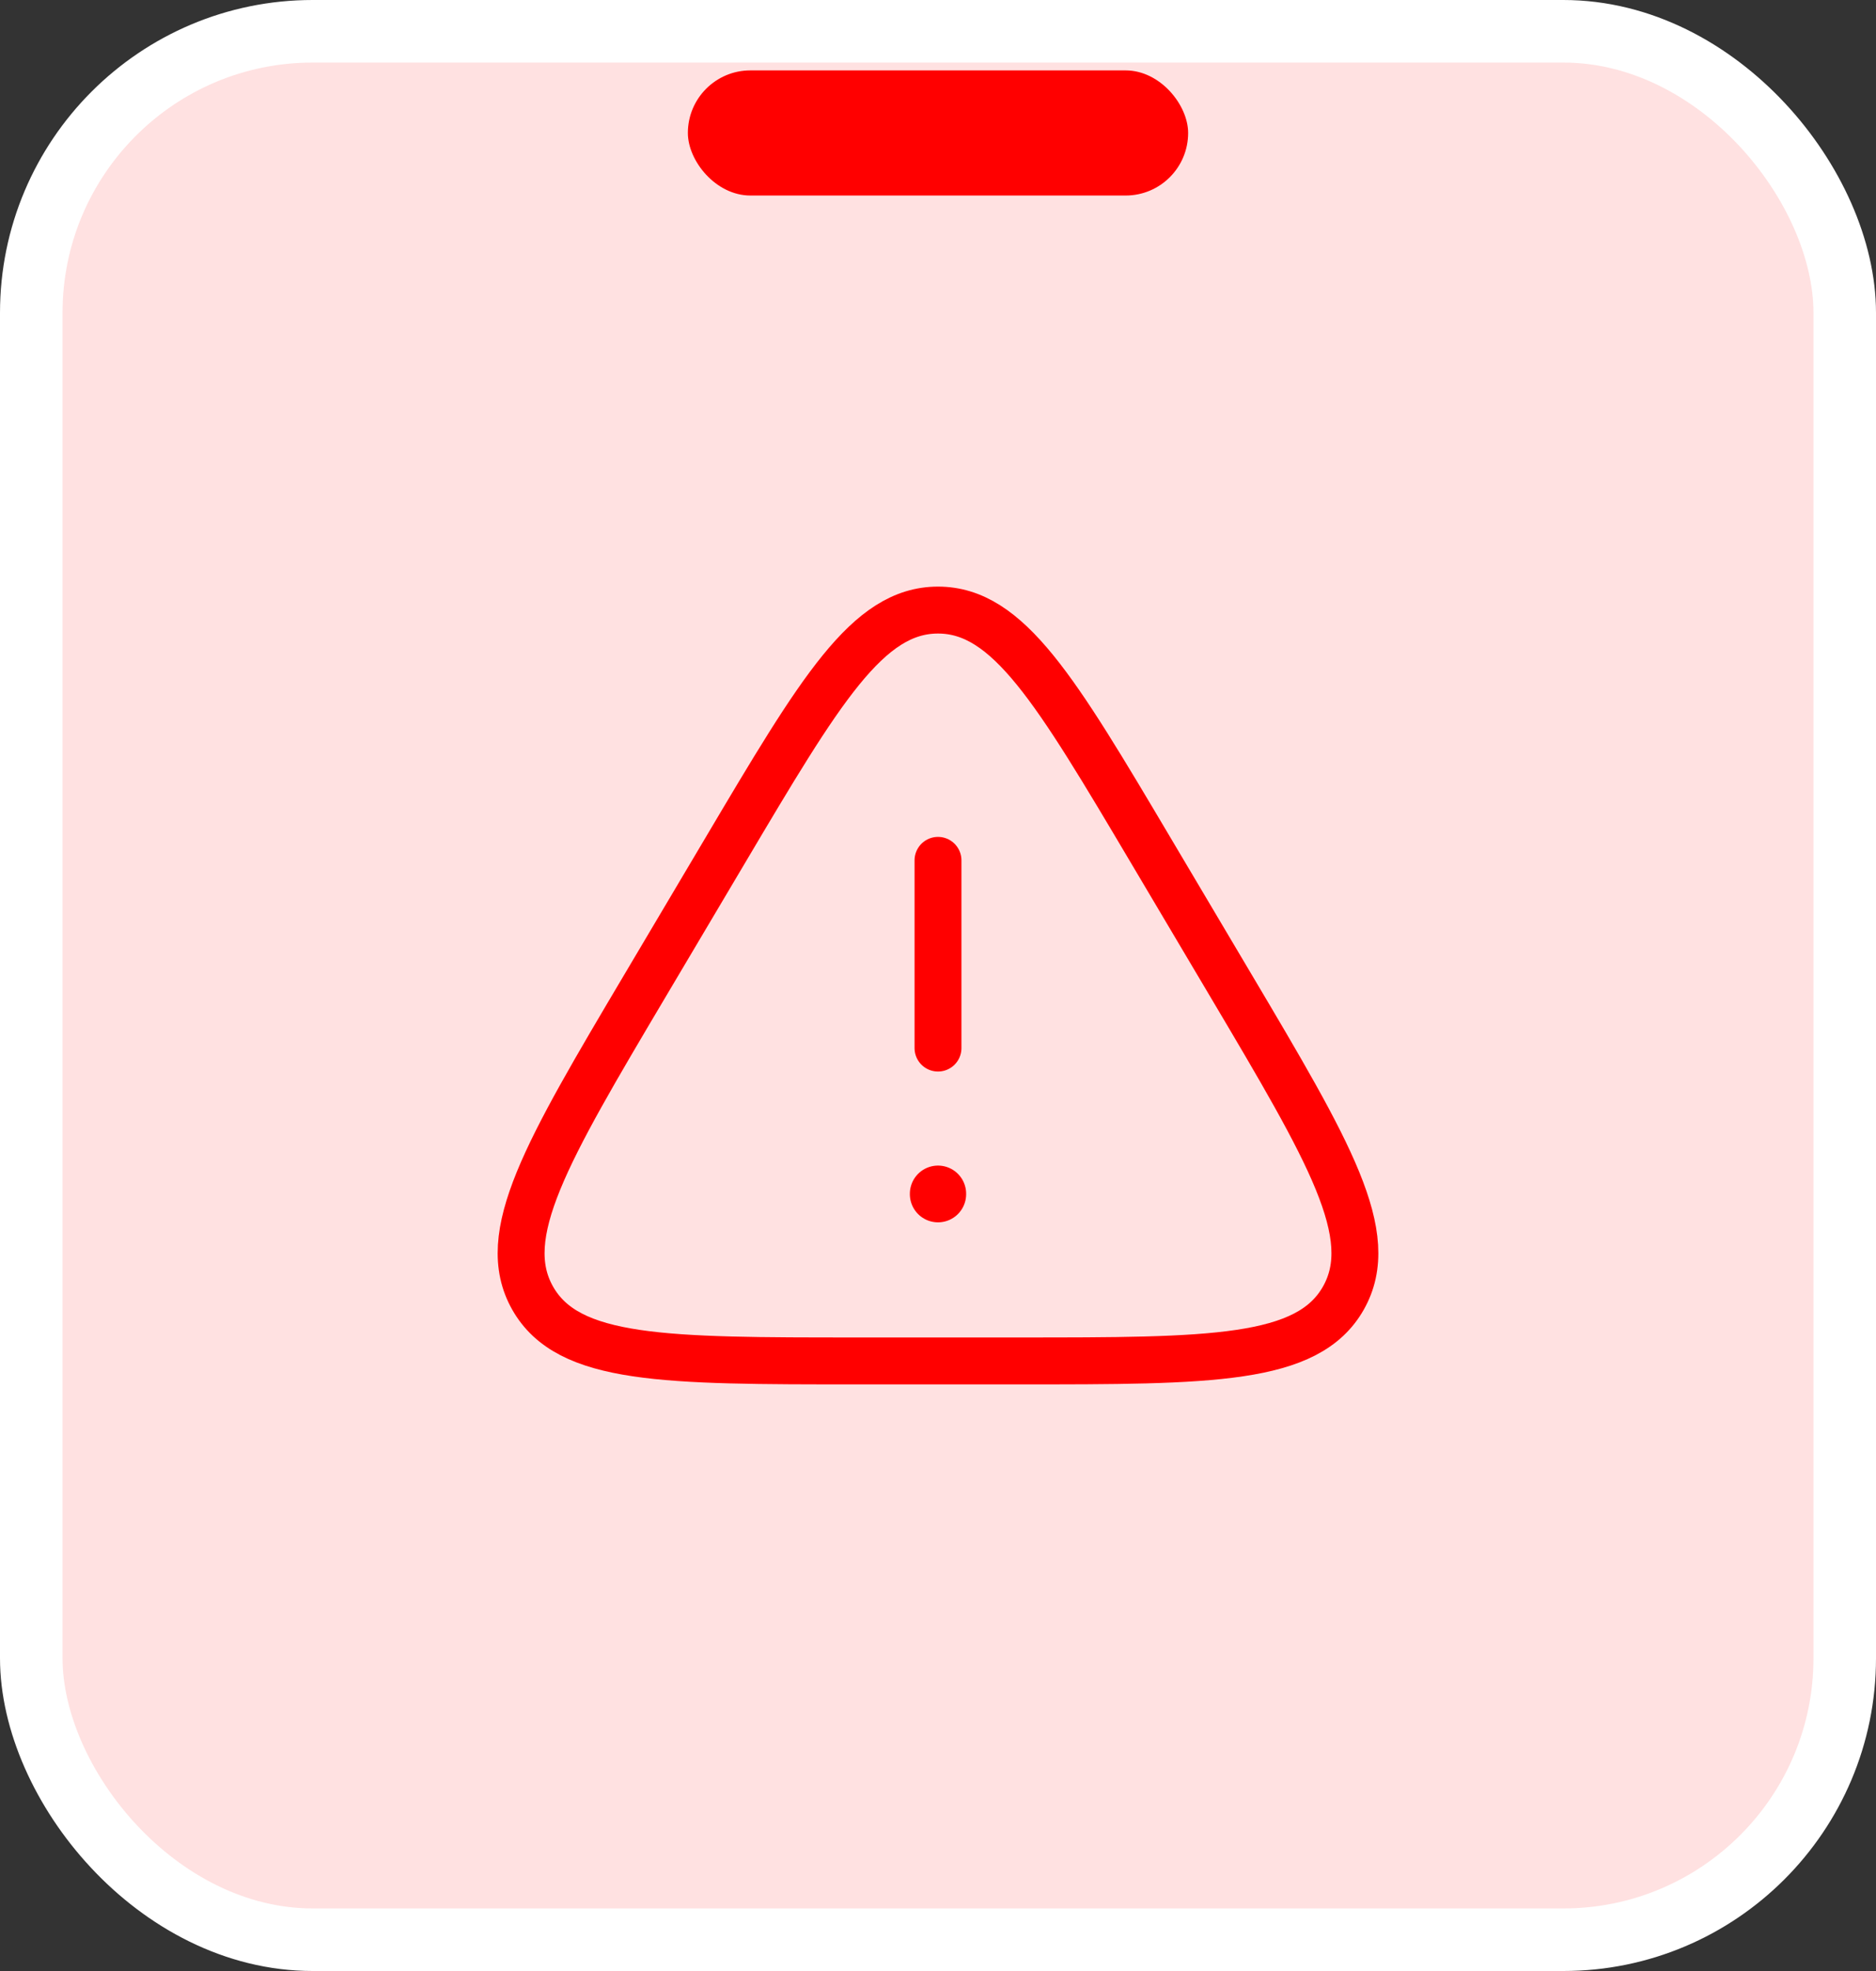
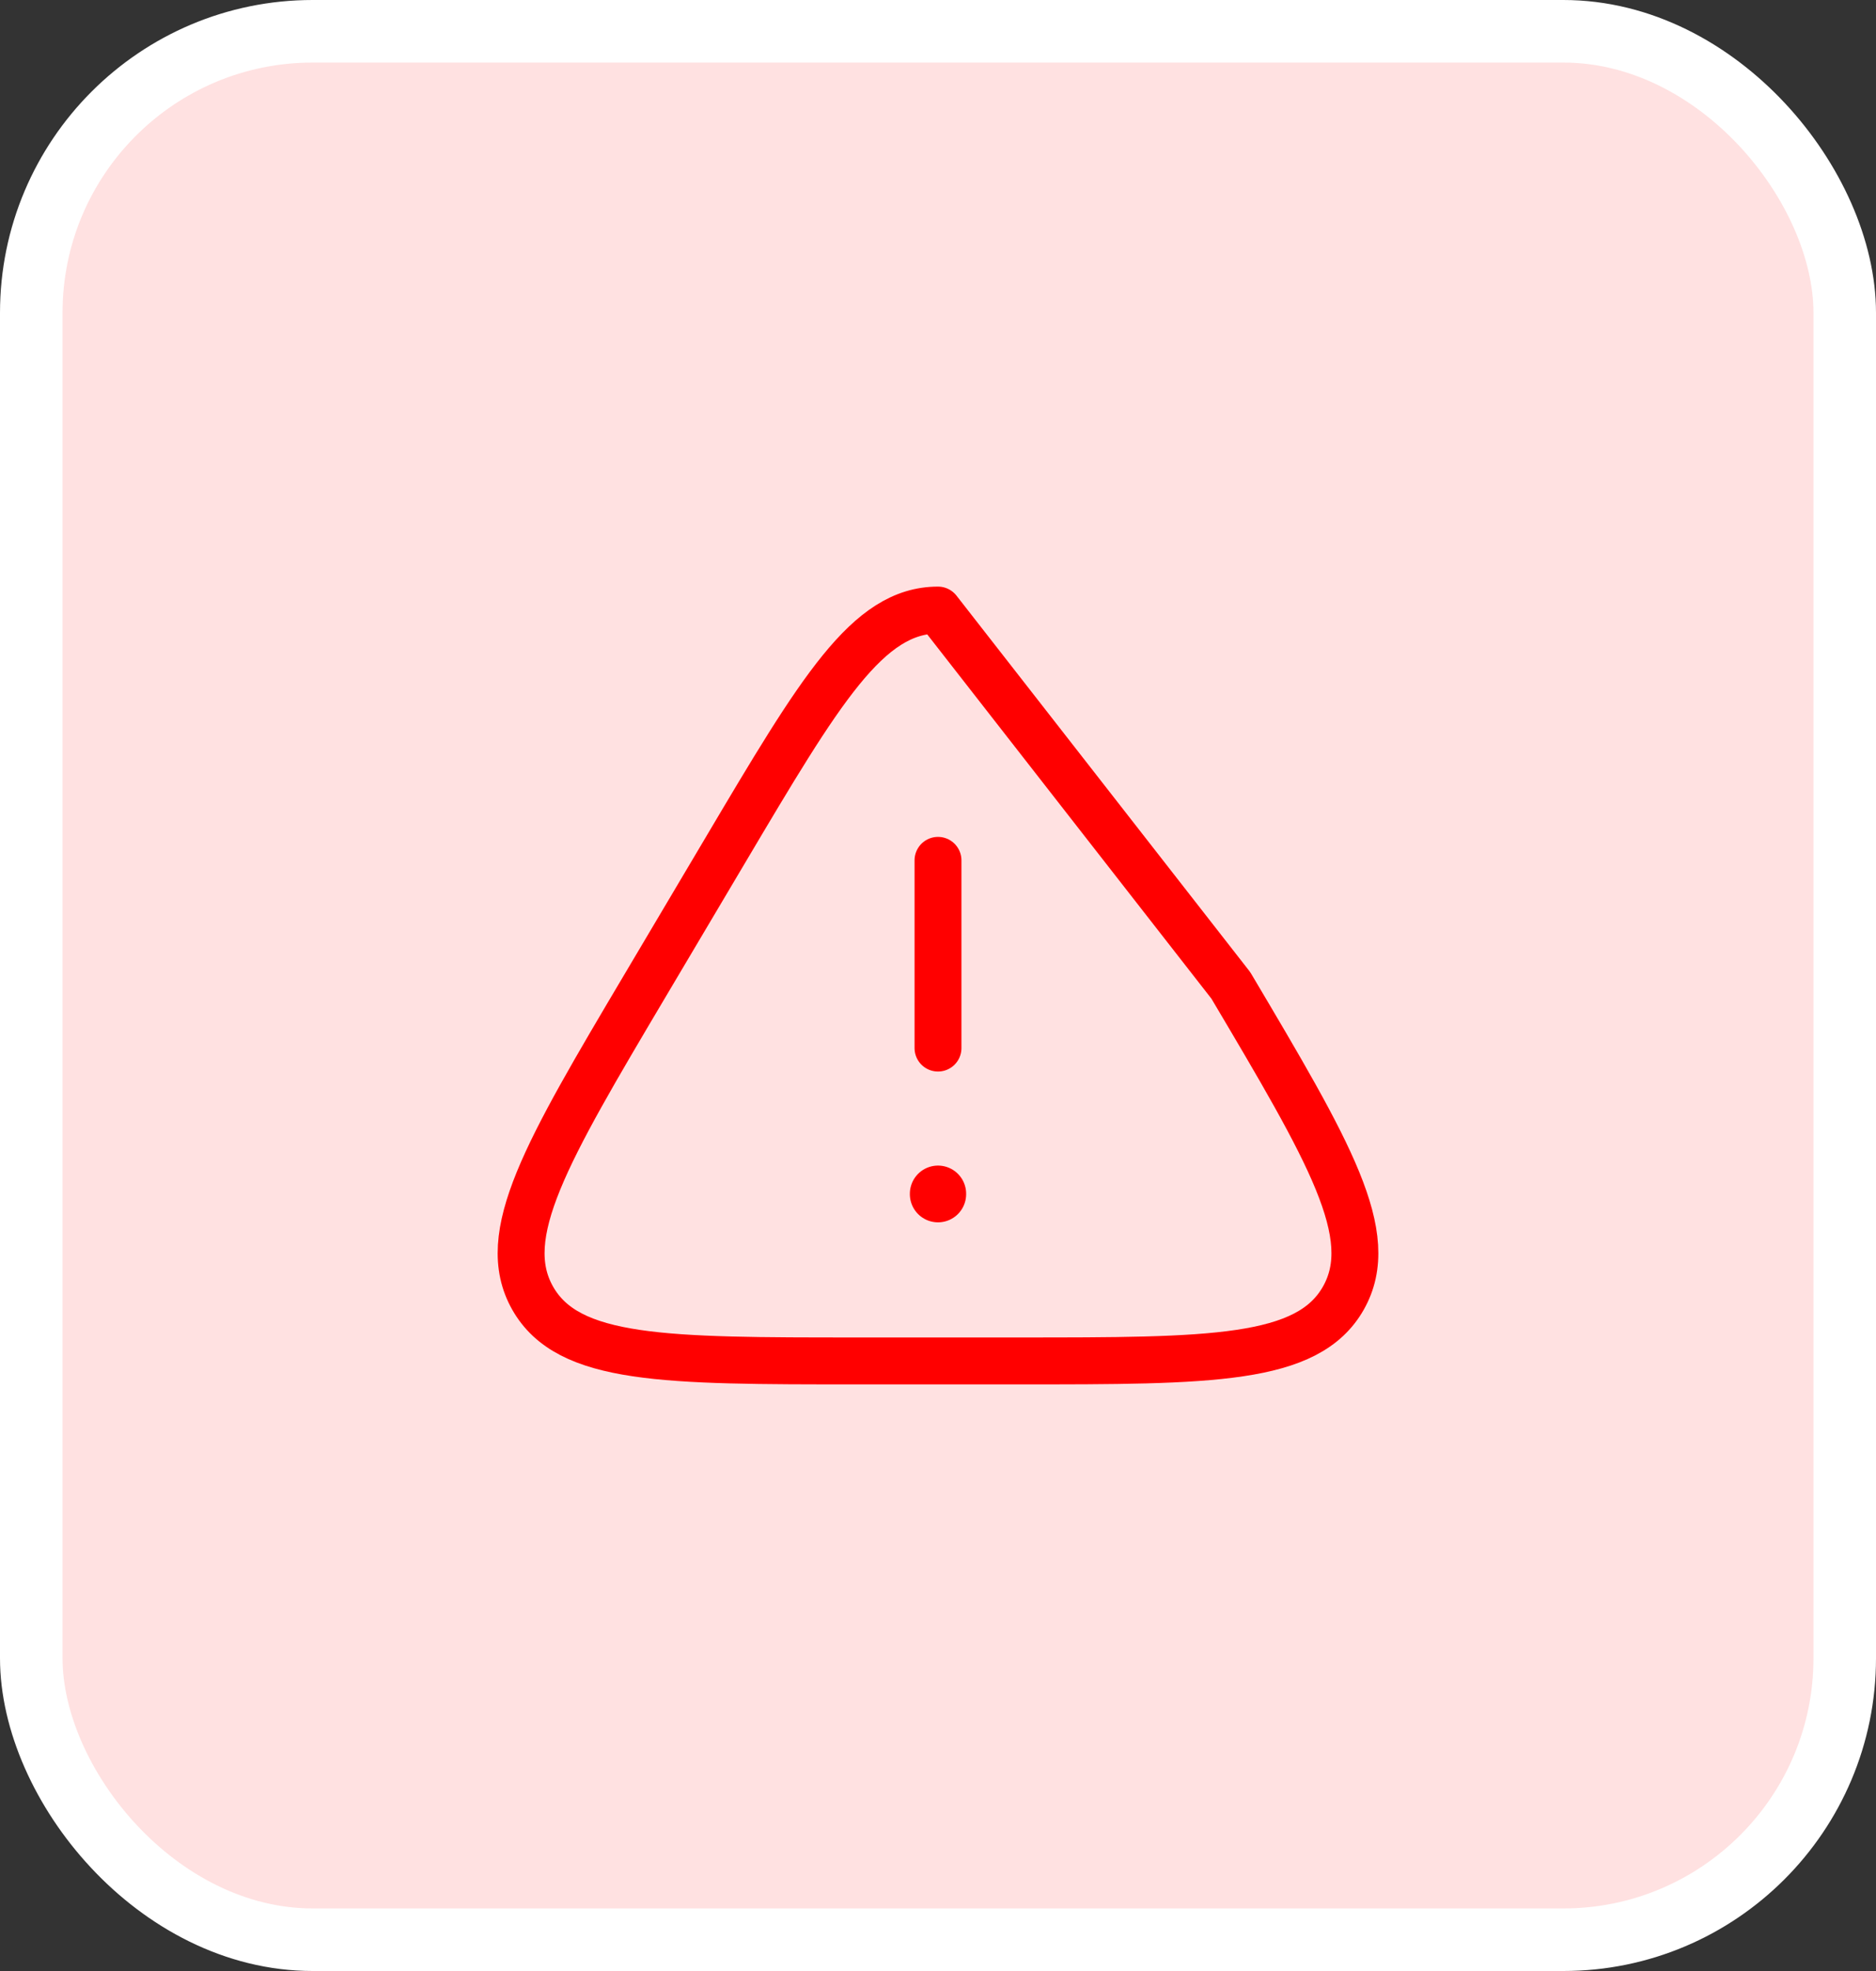
<svg xmlns="http://www.w3.org/2000/svg" width="60" height="63" viewBox="0 0 60 63" fill="none">
  <rect x="0" y="0" width="60" height="63" fill="#333333" stroke="none" />
  <rect x="1" y="1" width="58" height="61" rx="9" fill="#FFE1E1" />
  <rect x="1" y="1" width="58" height="61" rx="9" stroke="white" stroke-width="2" />
-   <path d="M32.566 43.5H27.434C21.26 43.5 18.173 43.5 17.035 41.492C15.898 39.484 17.477 36.822 20.634 31.498L23.201 27.171C26.234 22.057 27.751 19.5 30 19.5C32.249 19.5 33.766 22.057 36.799 27.171L39.366 31.498C42.524 36.822 44.102 39.484 42.965 41.492C41.827 43.5 38.74 43.5 32.566 43.5Z" stroke="#FF0000" stroke-width="1.5" stroke-linecap="round" stroke-linejoin="round" />
+   <path d="M32.566 43.5H27.434C21.26 43.5 18.173 43.5 17.035 41.492C15.898 39.484 17.477 36.822 20.634 31.498L23.201 27.171C26.234 22.057 27.751 19.5 30 19.5L39.366 31.498C42.524 36.822 44.102 39.484 42.965 41.492C41.827 43.5 38.74 43.5 32.566 43.5Z" stroke="#FF0000" stroke-width="1.5" stroke-linecap="round" stroke-linejoin="round" />
  <path d="M30 27.5V33.5" stroke="#FF0000" stroke-width="1.5" stroke-linecap="round" stroke-linejoin="round" />
  <path d="M30 38.156V38.17" stroke="#FF0000" stroke-width="1.8" stroke-linecap="round" stroke-linejoin="round" />
-   <rect x="22" y="2.25" width="16" height="4" rx="2" fill="#FF0000" />
</svg>